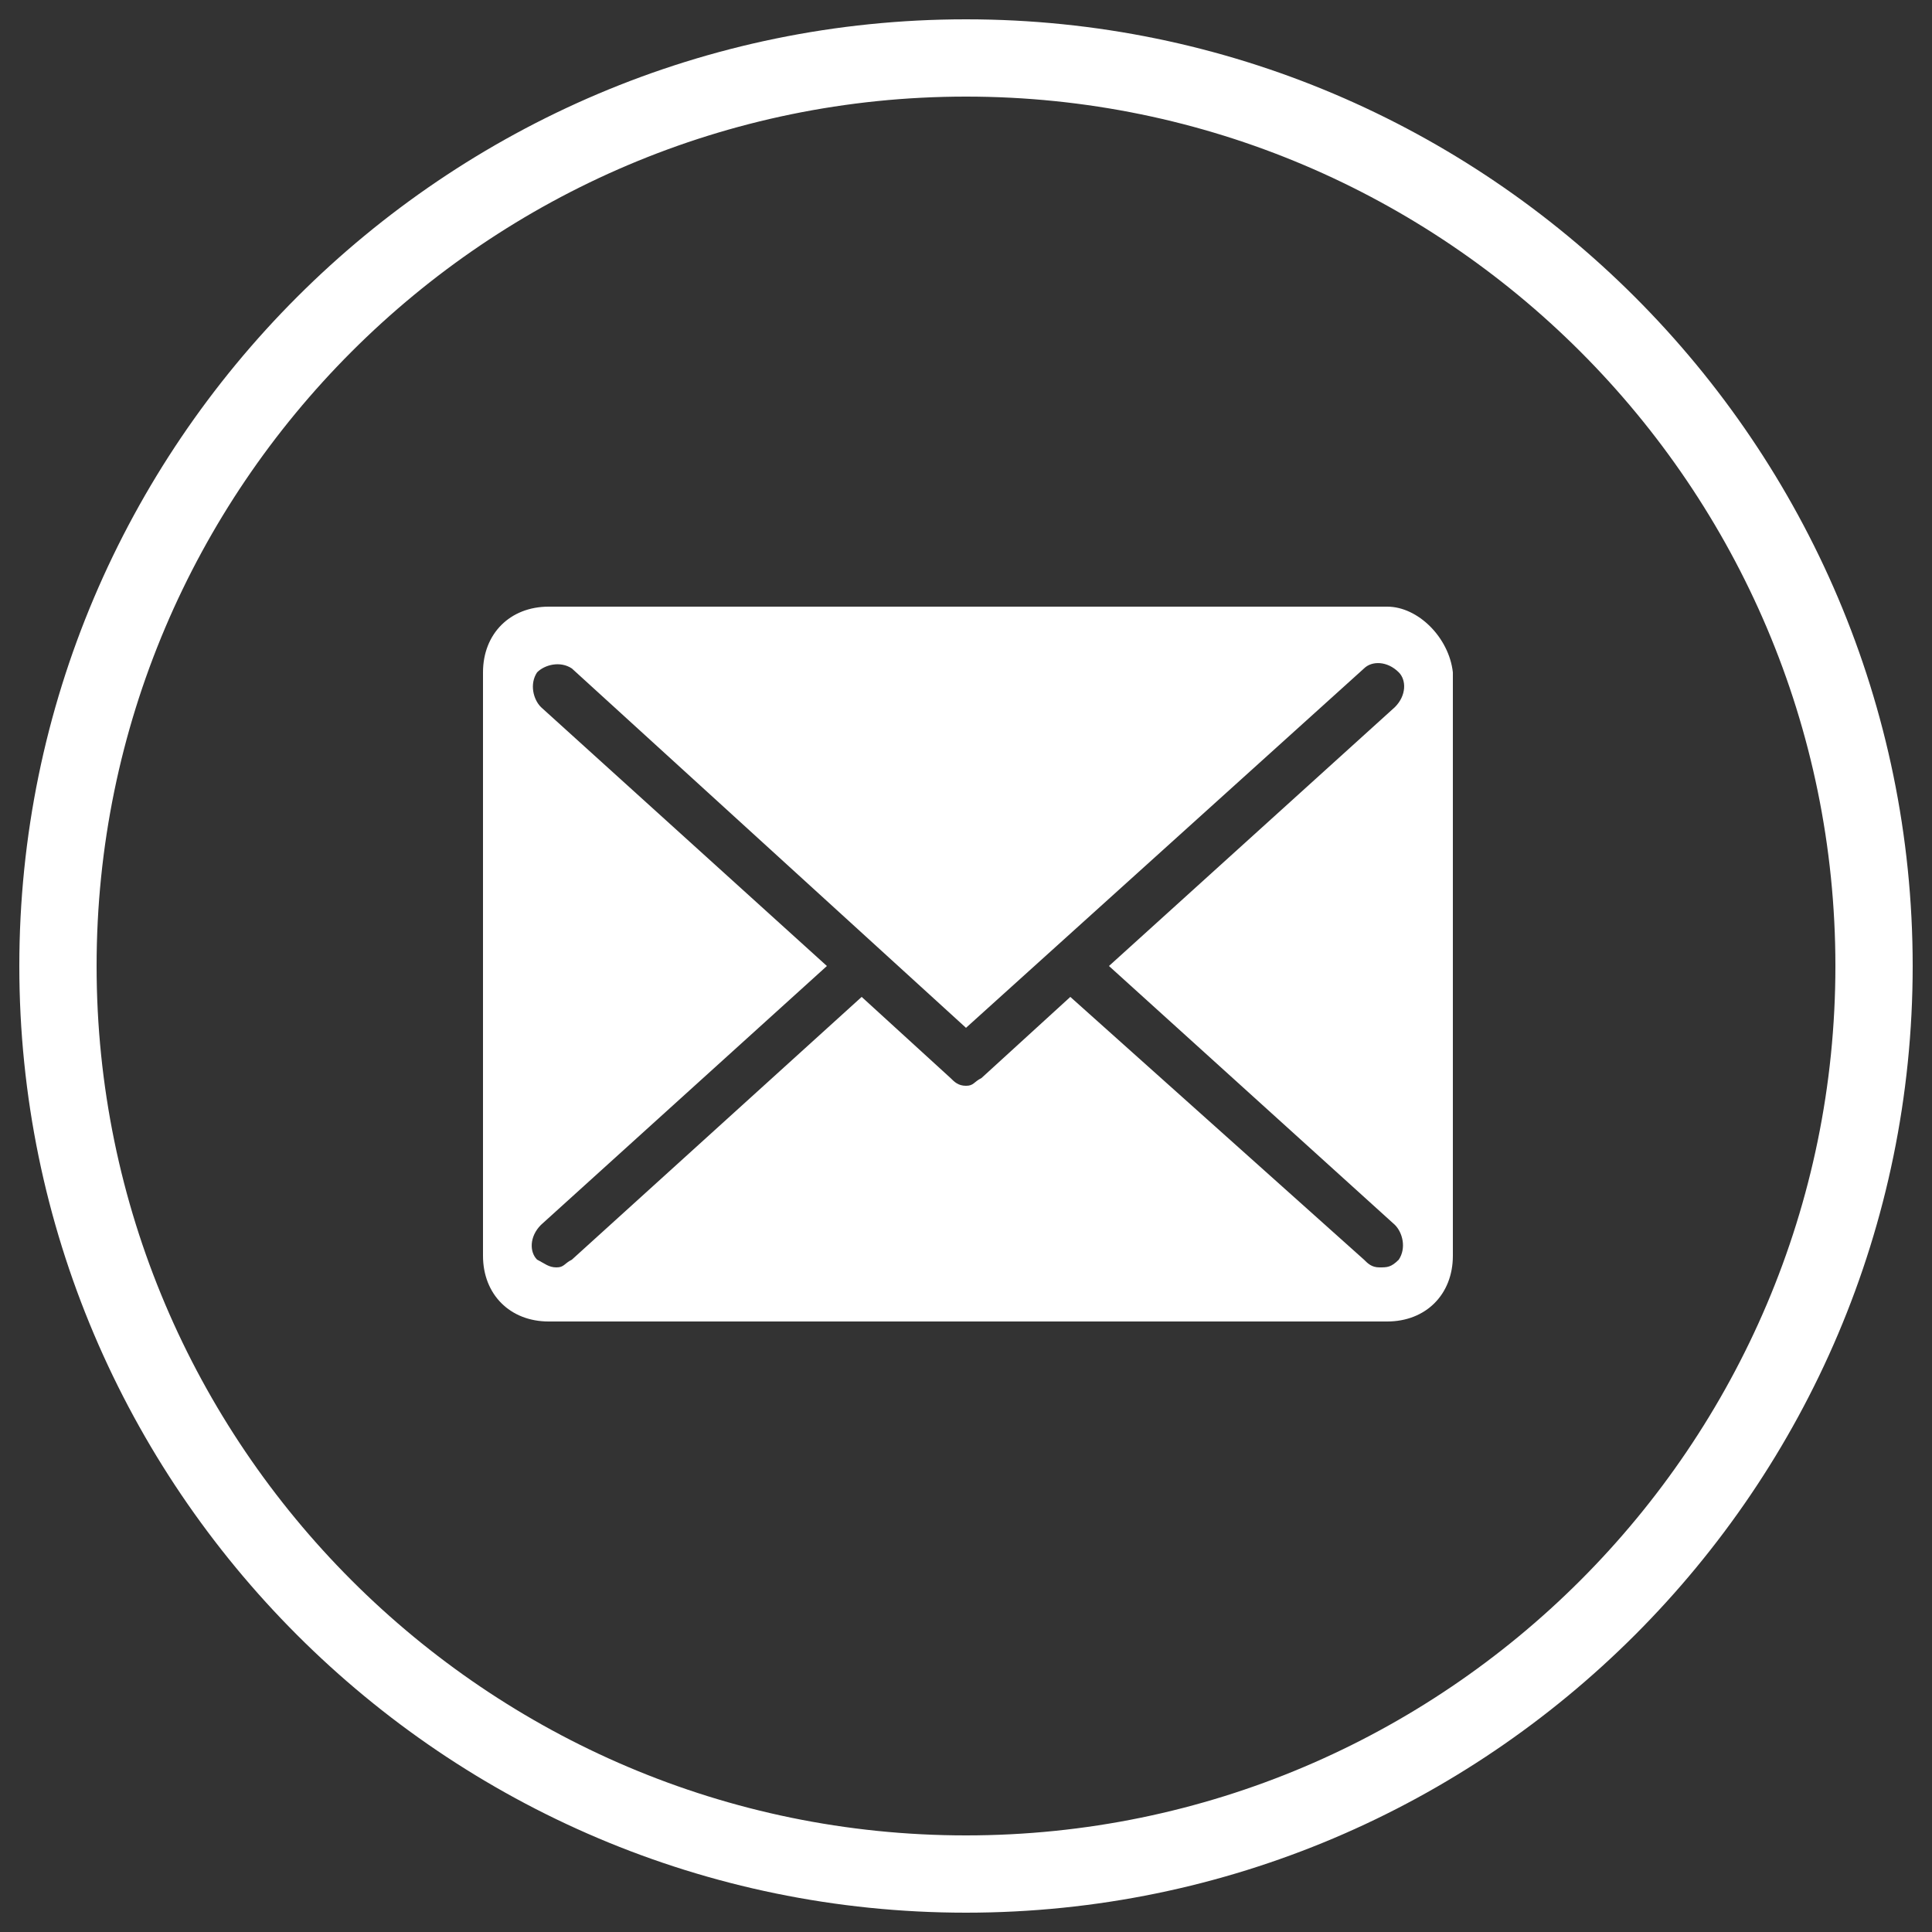
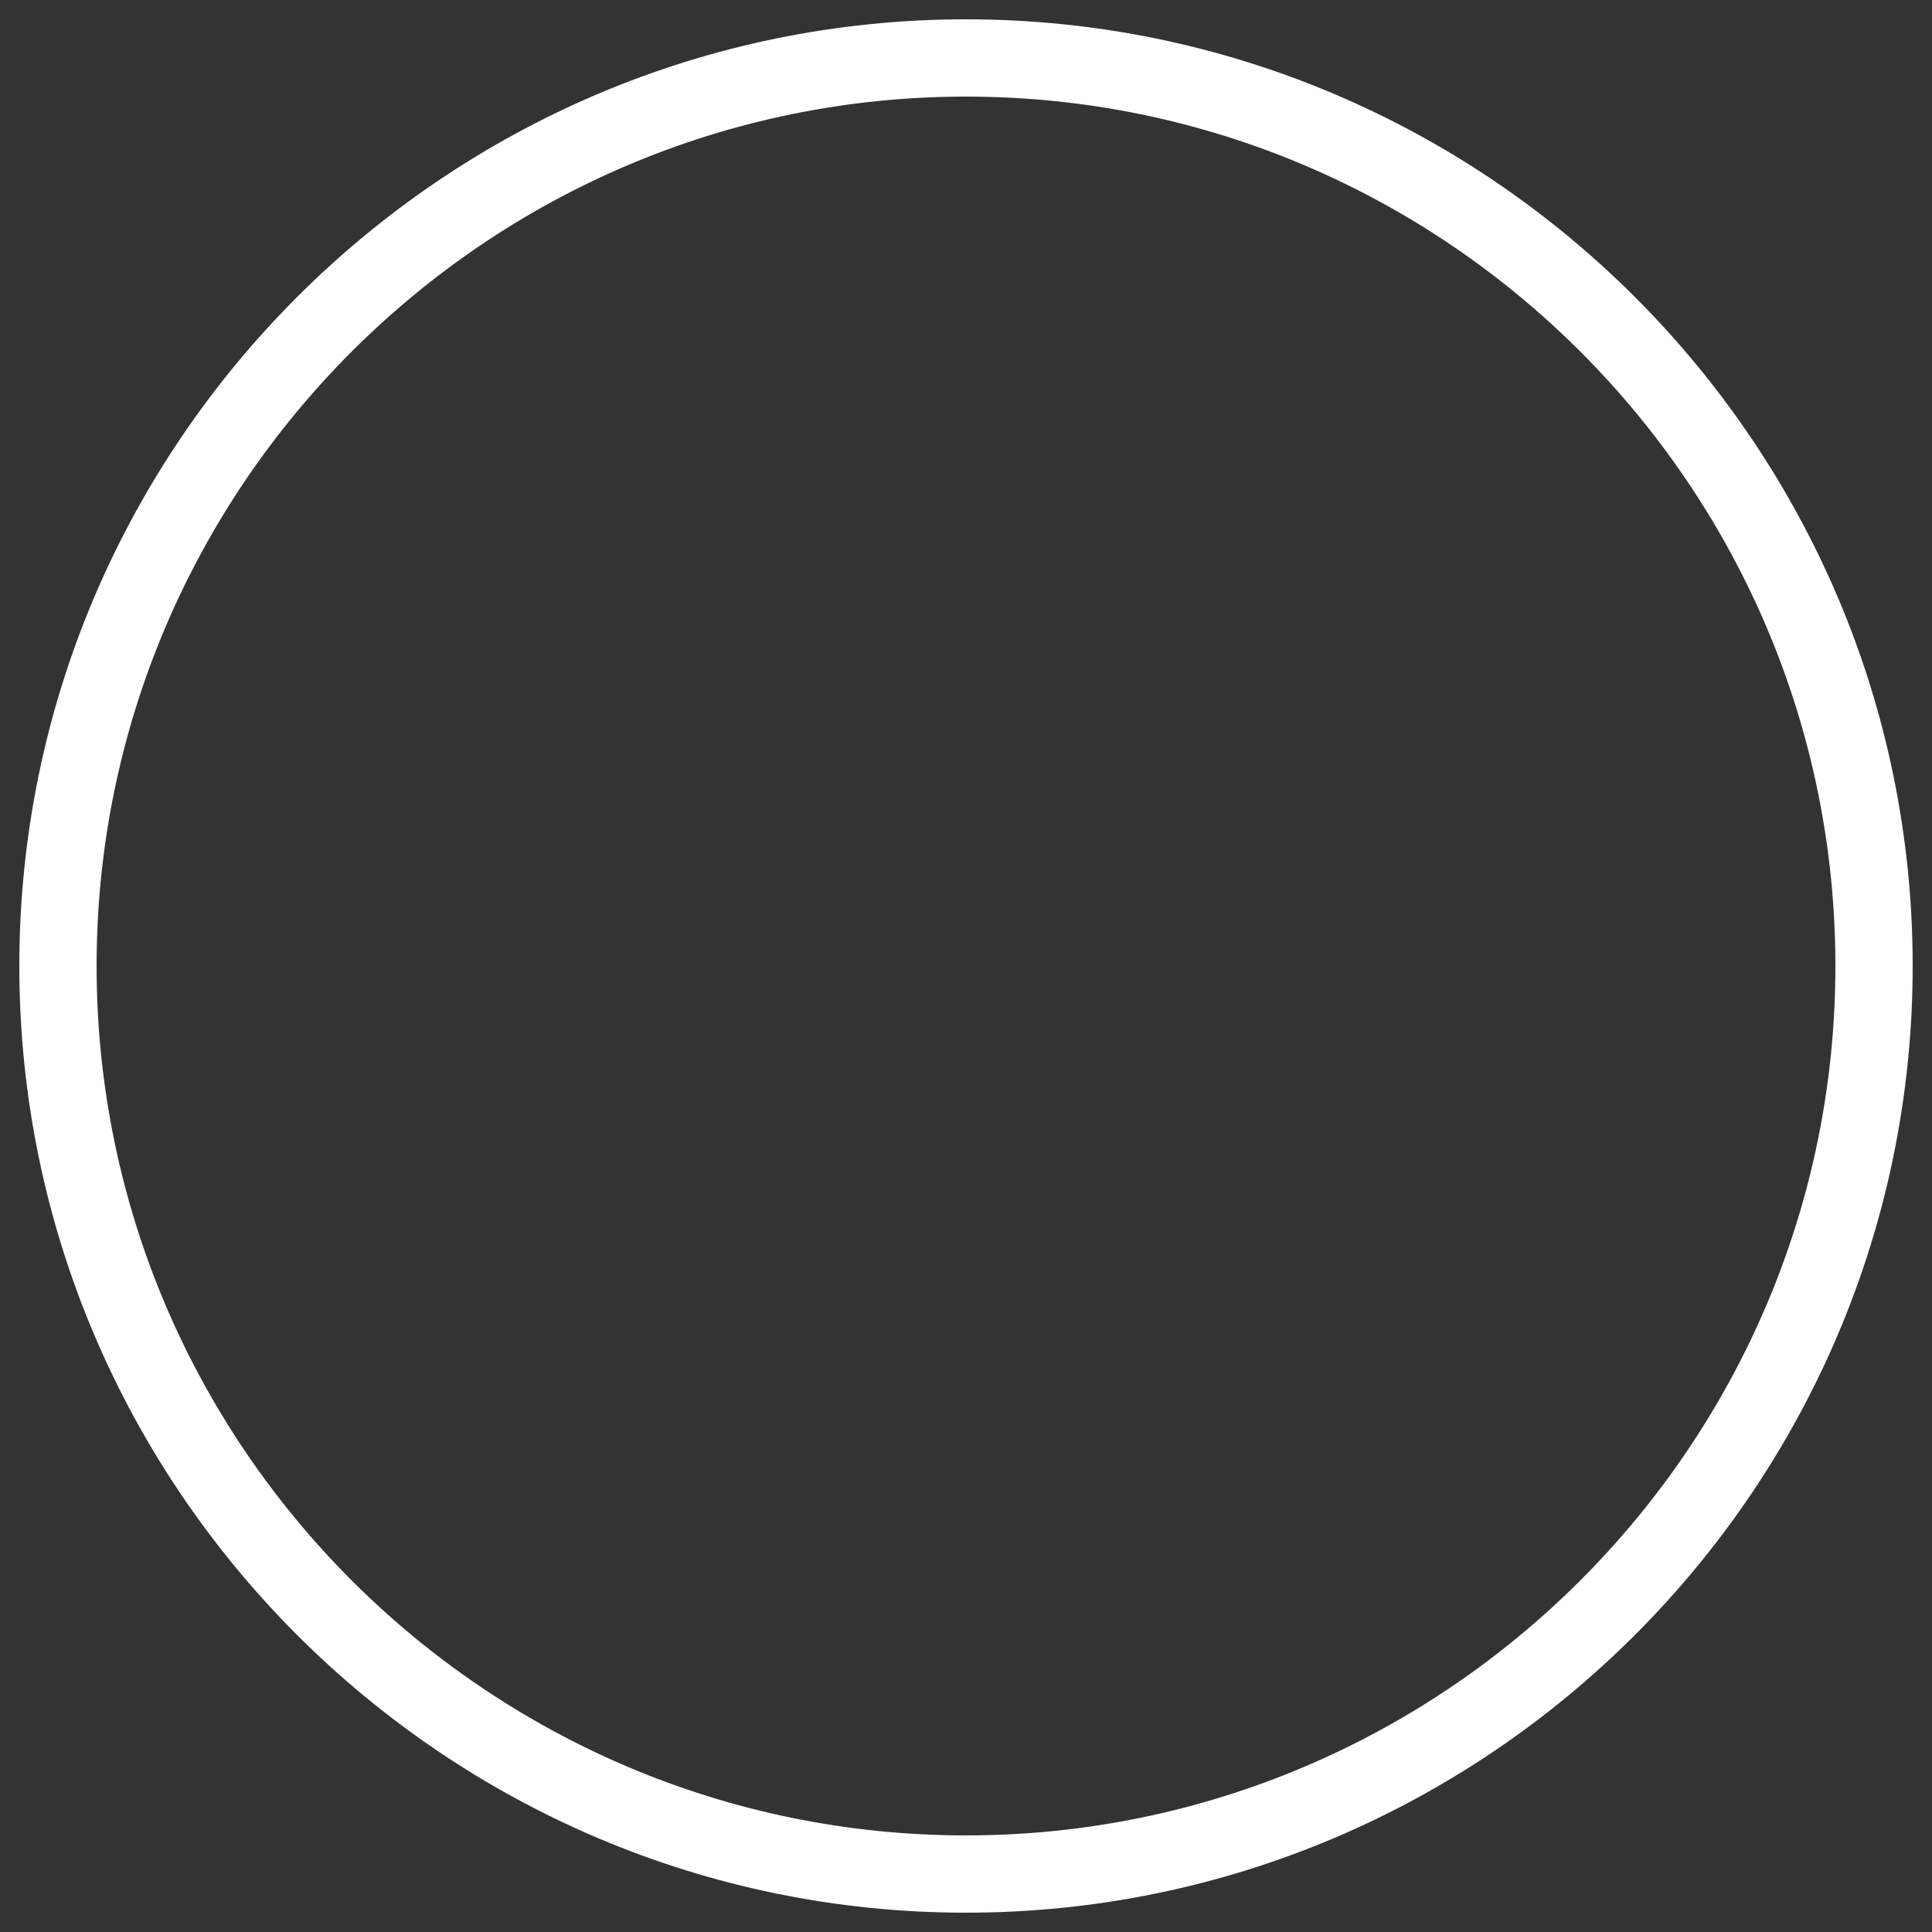
<svg xmlns="http://www.w3.org/2000/svg" version="1.1" id="Layer_1" x="0px" y="0px" width="50px" height="50px" viewBox="-280 372 50 50" style="enable-background:new -280 372 50 50;" xml:space="preserve">
  <rect x="-280" y="372" width="50" height="50" fill="#333333" stroke="none" />
  <style type="text/css">
	.st0{fill:#FFFFFF;}
</style>
  <g>
    <g>
      <path class="st0" d="M-255,374.5c12.4,0,22.5,10.1,22.5,22.5s-10.1,22.5-22.5,22.5s-22.5-10.1-22.5-22.5S-267.4,374.5-255,374.5     M-255,372.5c-13.5,0-24.5,11-24.5,24.5c0,13.5,11,24.5,24.5,24.5s24.5-11,24.5-24.5C-230.5,383.5-241.5,372.5-255,372.5    L-255,372.5z" />
    </g>
-     <path class="st0" d="M-243.9,403.7c0.2,0.2,0.3,0.6,0.1,0.9c-0.2,0.2-0.3,0.2-0.5,0.2c-0.2,0-0.3-0.1-0.4-0.2l-7.6-6.8l-2.3,2.1   c-0.2,0.1-0.2,0.2-0.4,0.2s-0.3-0.1-0.4-0.2l-2.3-2.1l-7.5,6.8c-0.2,0.1-0.2,0.2-0.4,0.2c-0.2,0-0.3-0.1-0.5-0.2   c-0.2-0.2-0.2-0.6,0.1-0.9l7.4-6.7l-7.4-6.7c-0.2-0.2-0.3-0.6-0.1-0.9c0.2-0.2,0.6-0.3,0.9-0.1l10.2,9.3l10.3-9.3   c0.2-0.2,0.6-0.2,0.9,0.1c0.2,0.2,0.2,0.6-0.1,0.9l-7.4,6.7L-243.9,403.7z M-244.1,387.7h-21.7c-1,0-1.7,0.7-1.7,1.7v15.1   c0,1,0.7,1.7,1.7,1.7h21.7c1,0,1.7-0.7,1.7-1.7v-15.1C-242.5,388.5-243.3,387.7-244.1,387.7" />
  </g>
</svg>